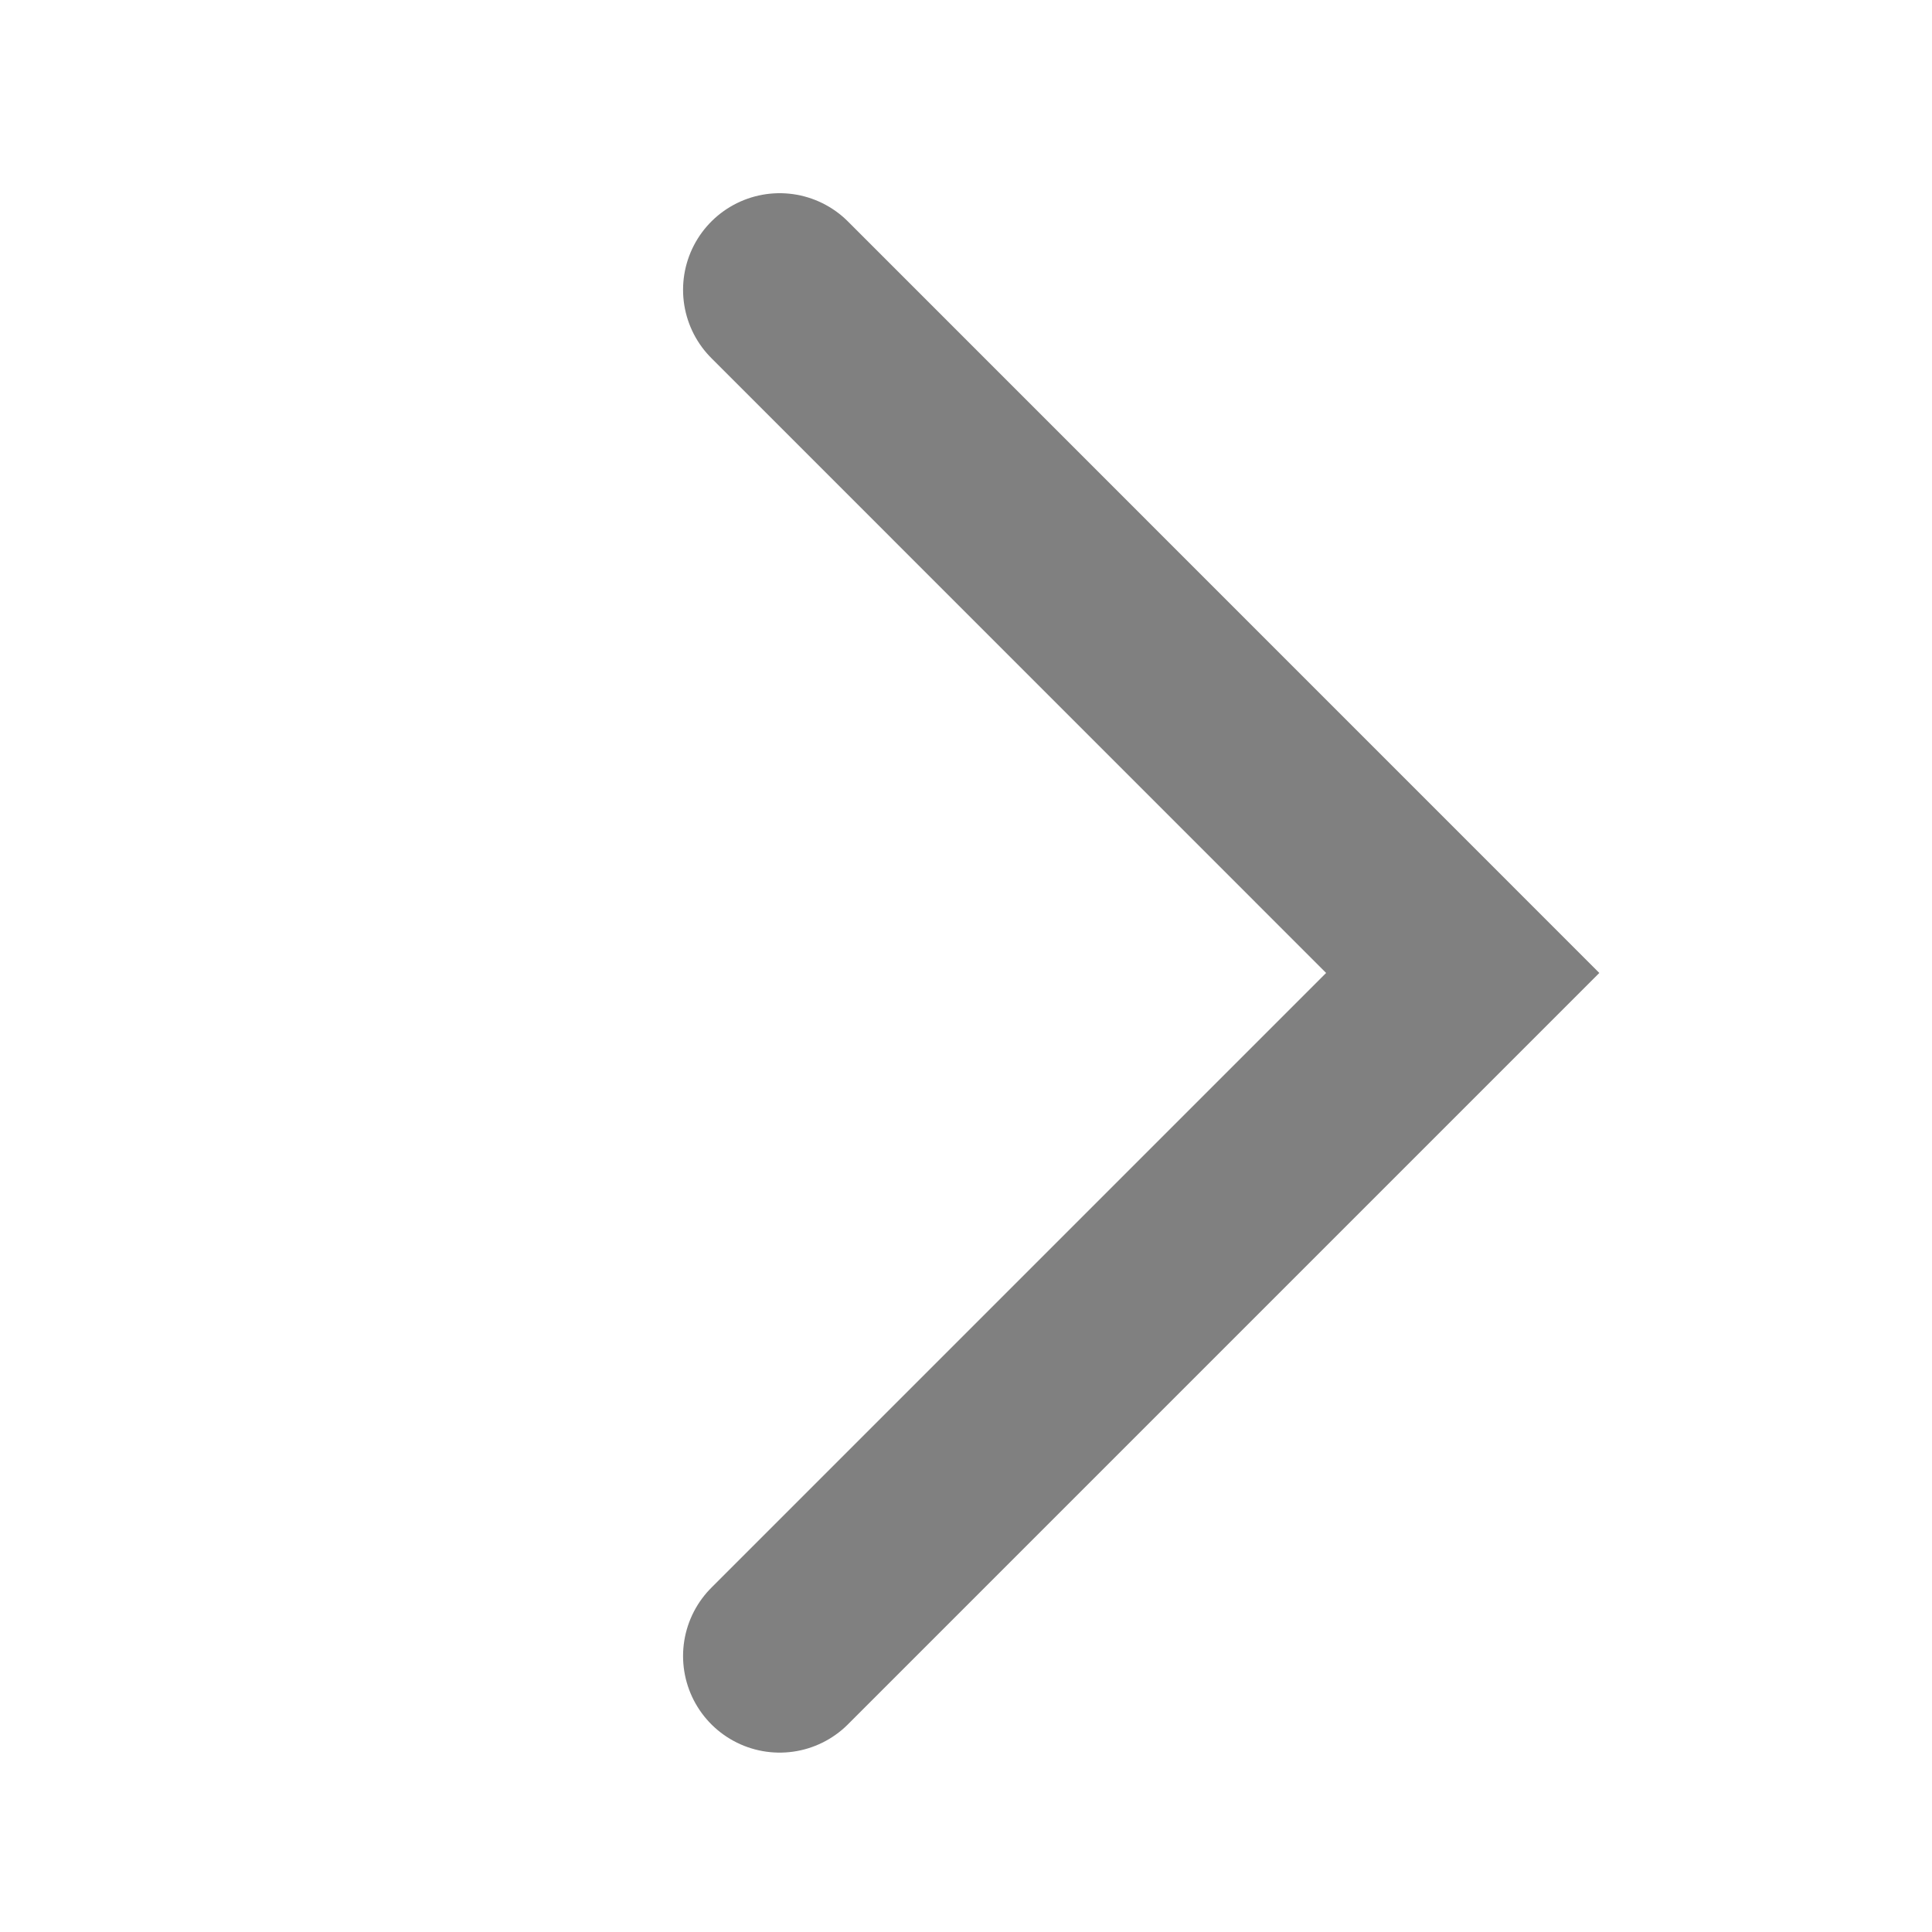
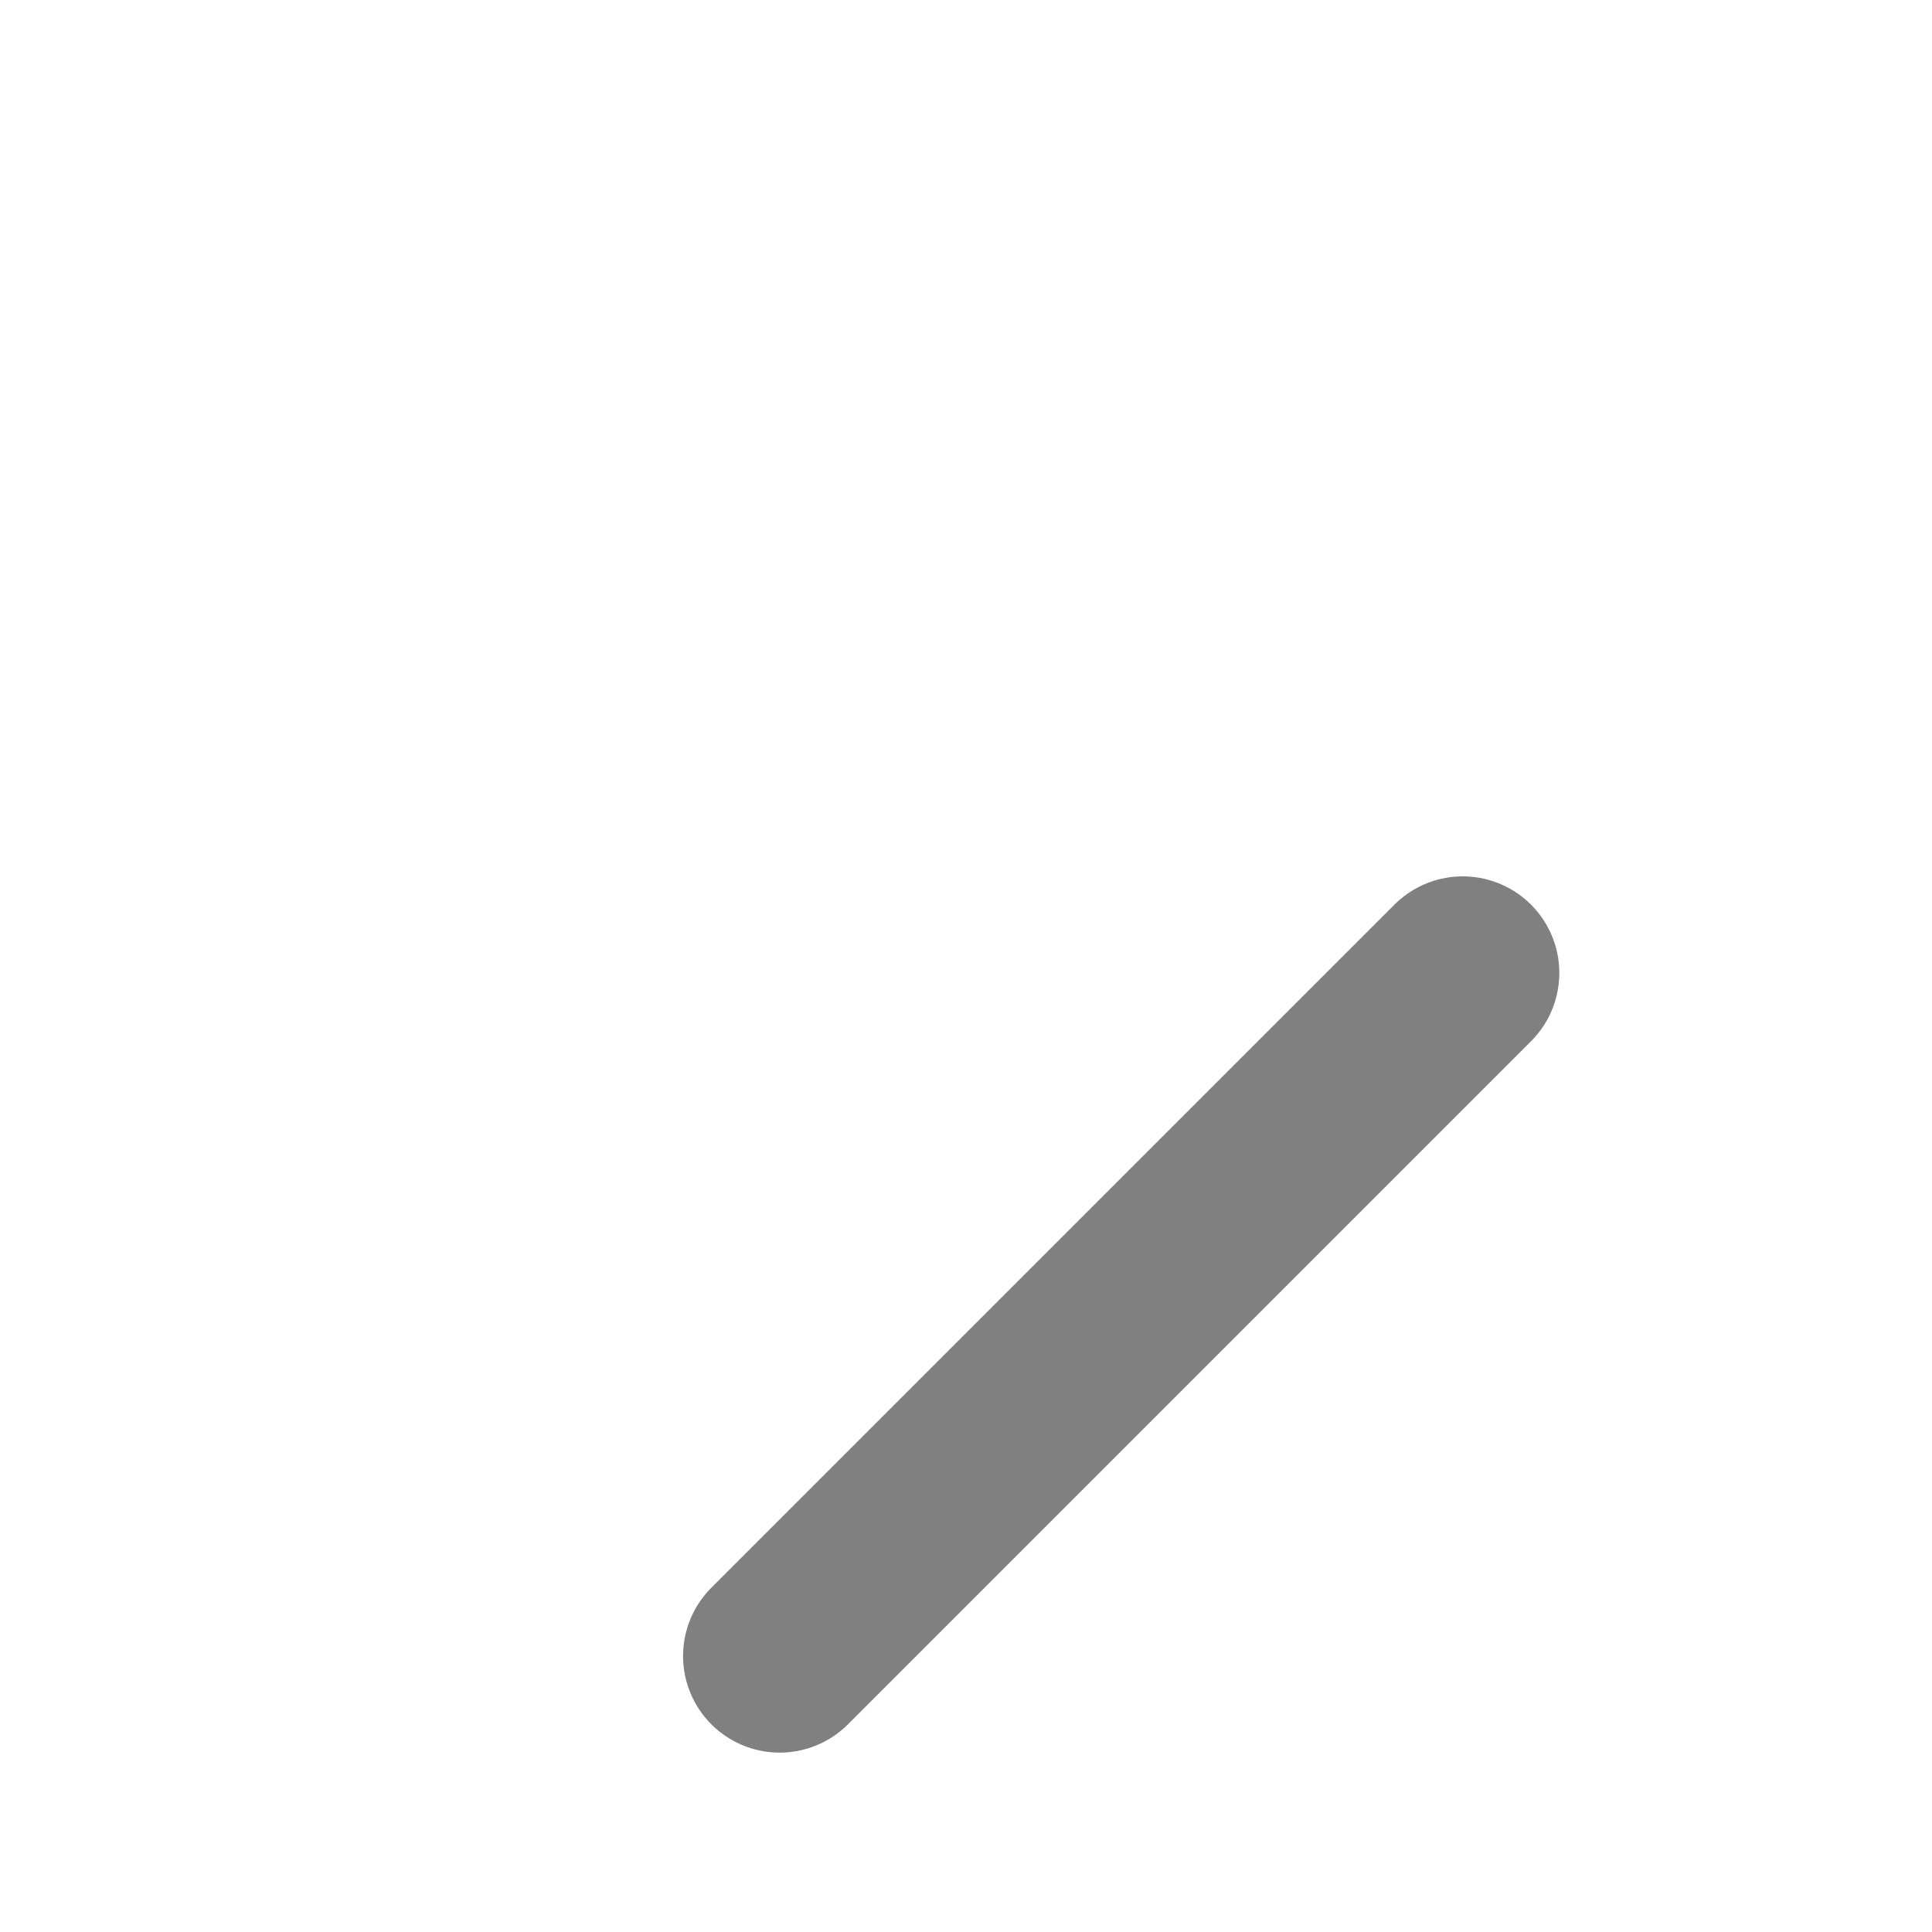
<svg xmlns="http://www.w3.org/2000/svg" width="20" height="20" viewBox="0 0 20 20" fill="none">
  <g id="Component 1">
-     <path id="Rectangle 56" d="M8.071 17.143L15.142 10.072L8.071 3" stroke="#808080" stroke-width="2" stroke-linecap="round" />
+     <path id="Rectangle 56" d="M8.071 17.143L15.142 10.072" stroke="#808080" stroke-width="2" stroke-linecap="round" />
  </g>
</svg>